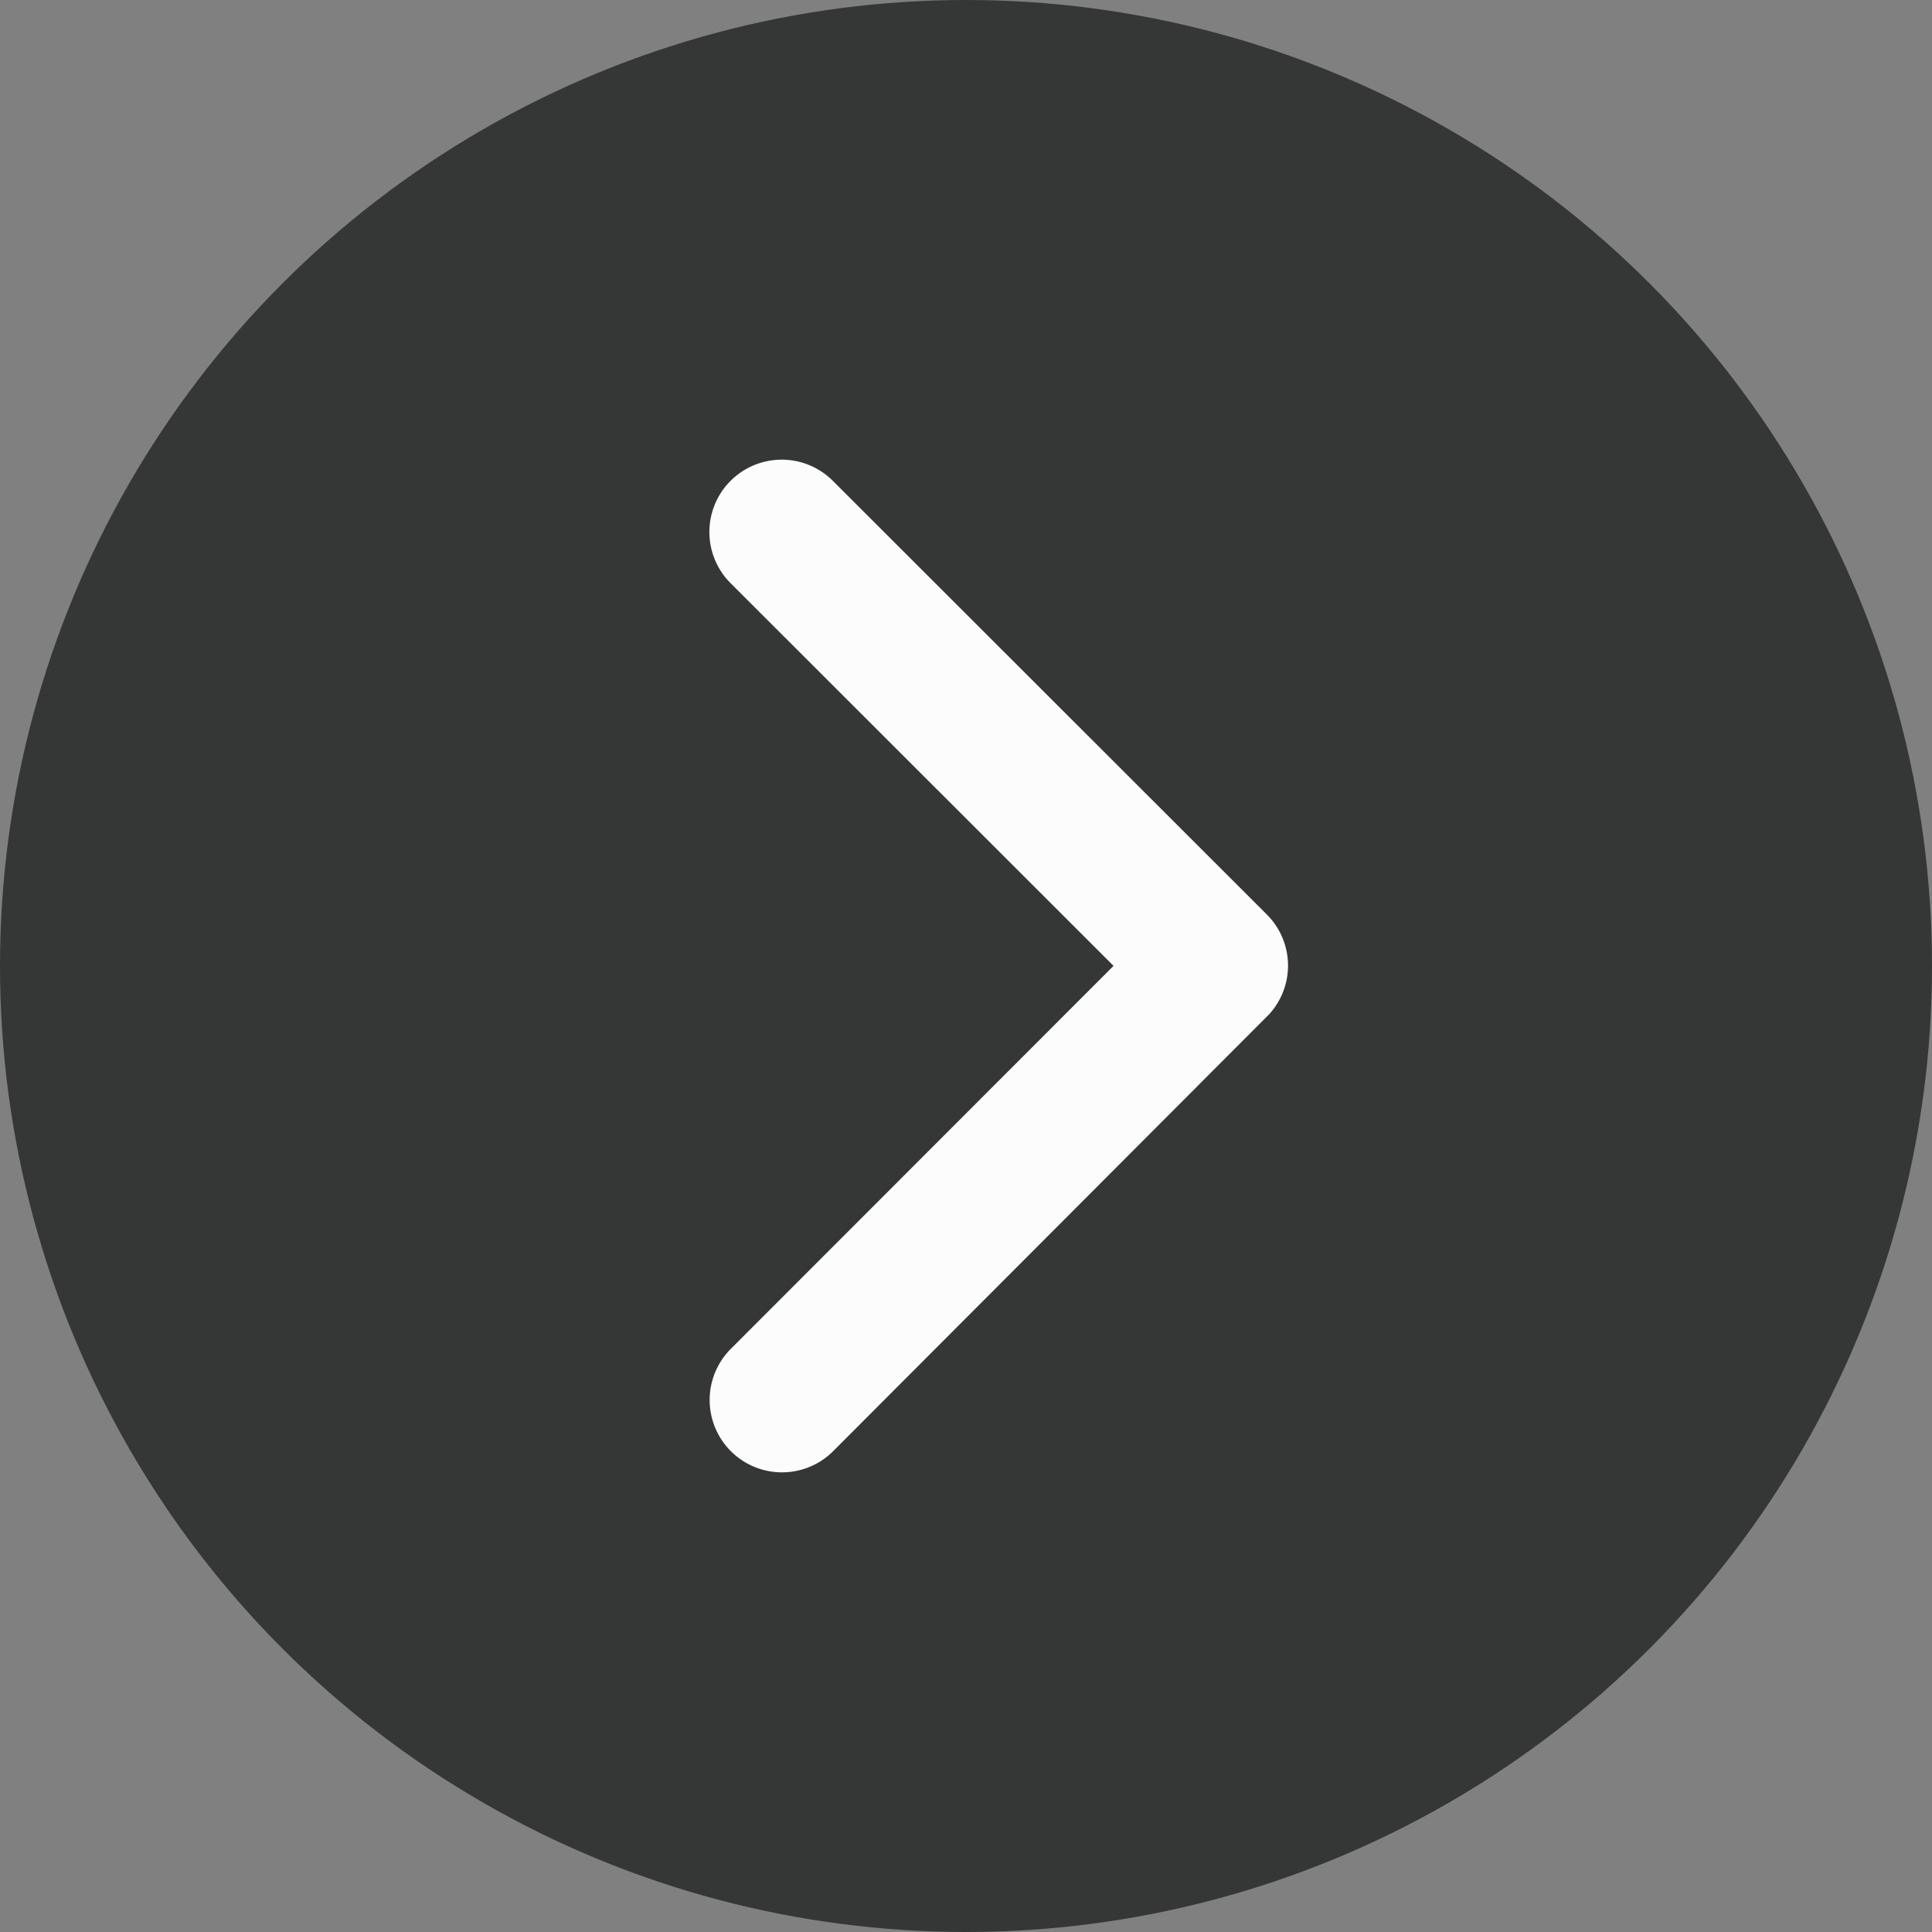
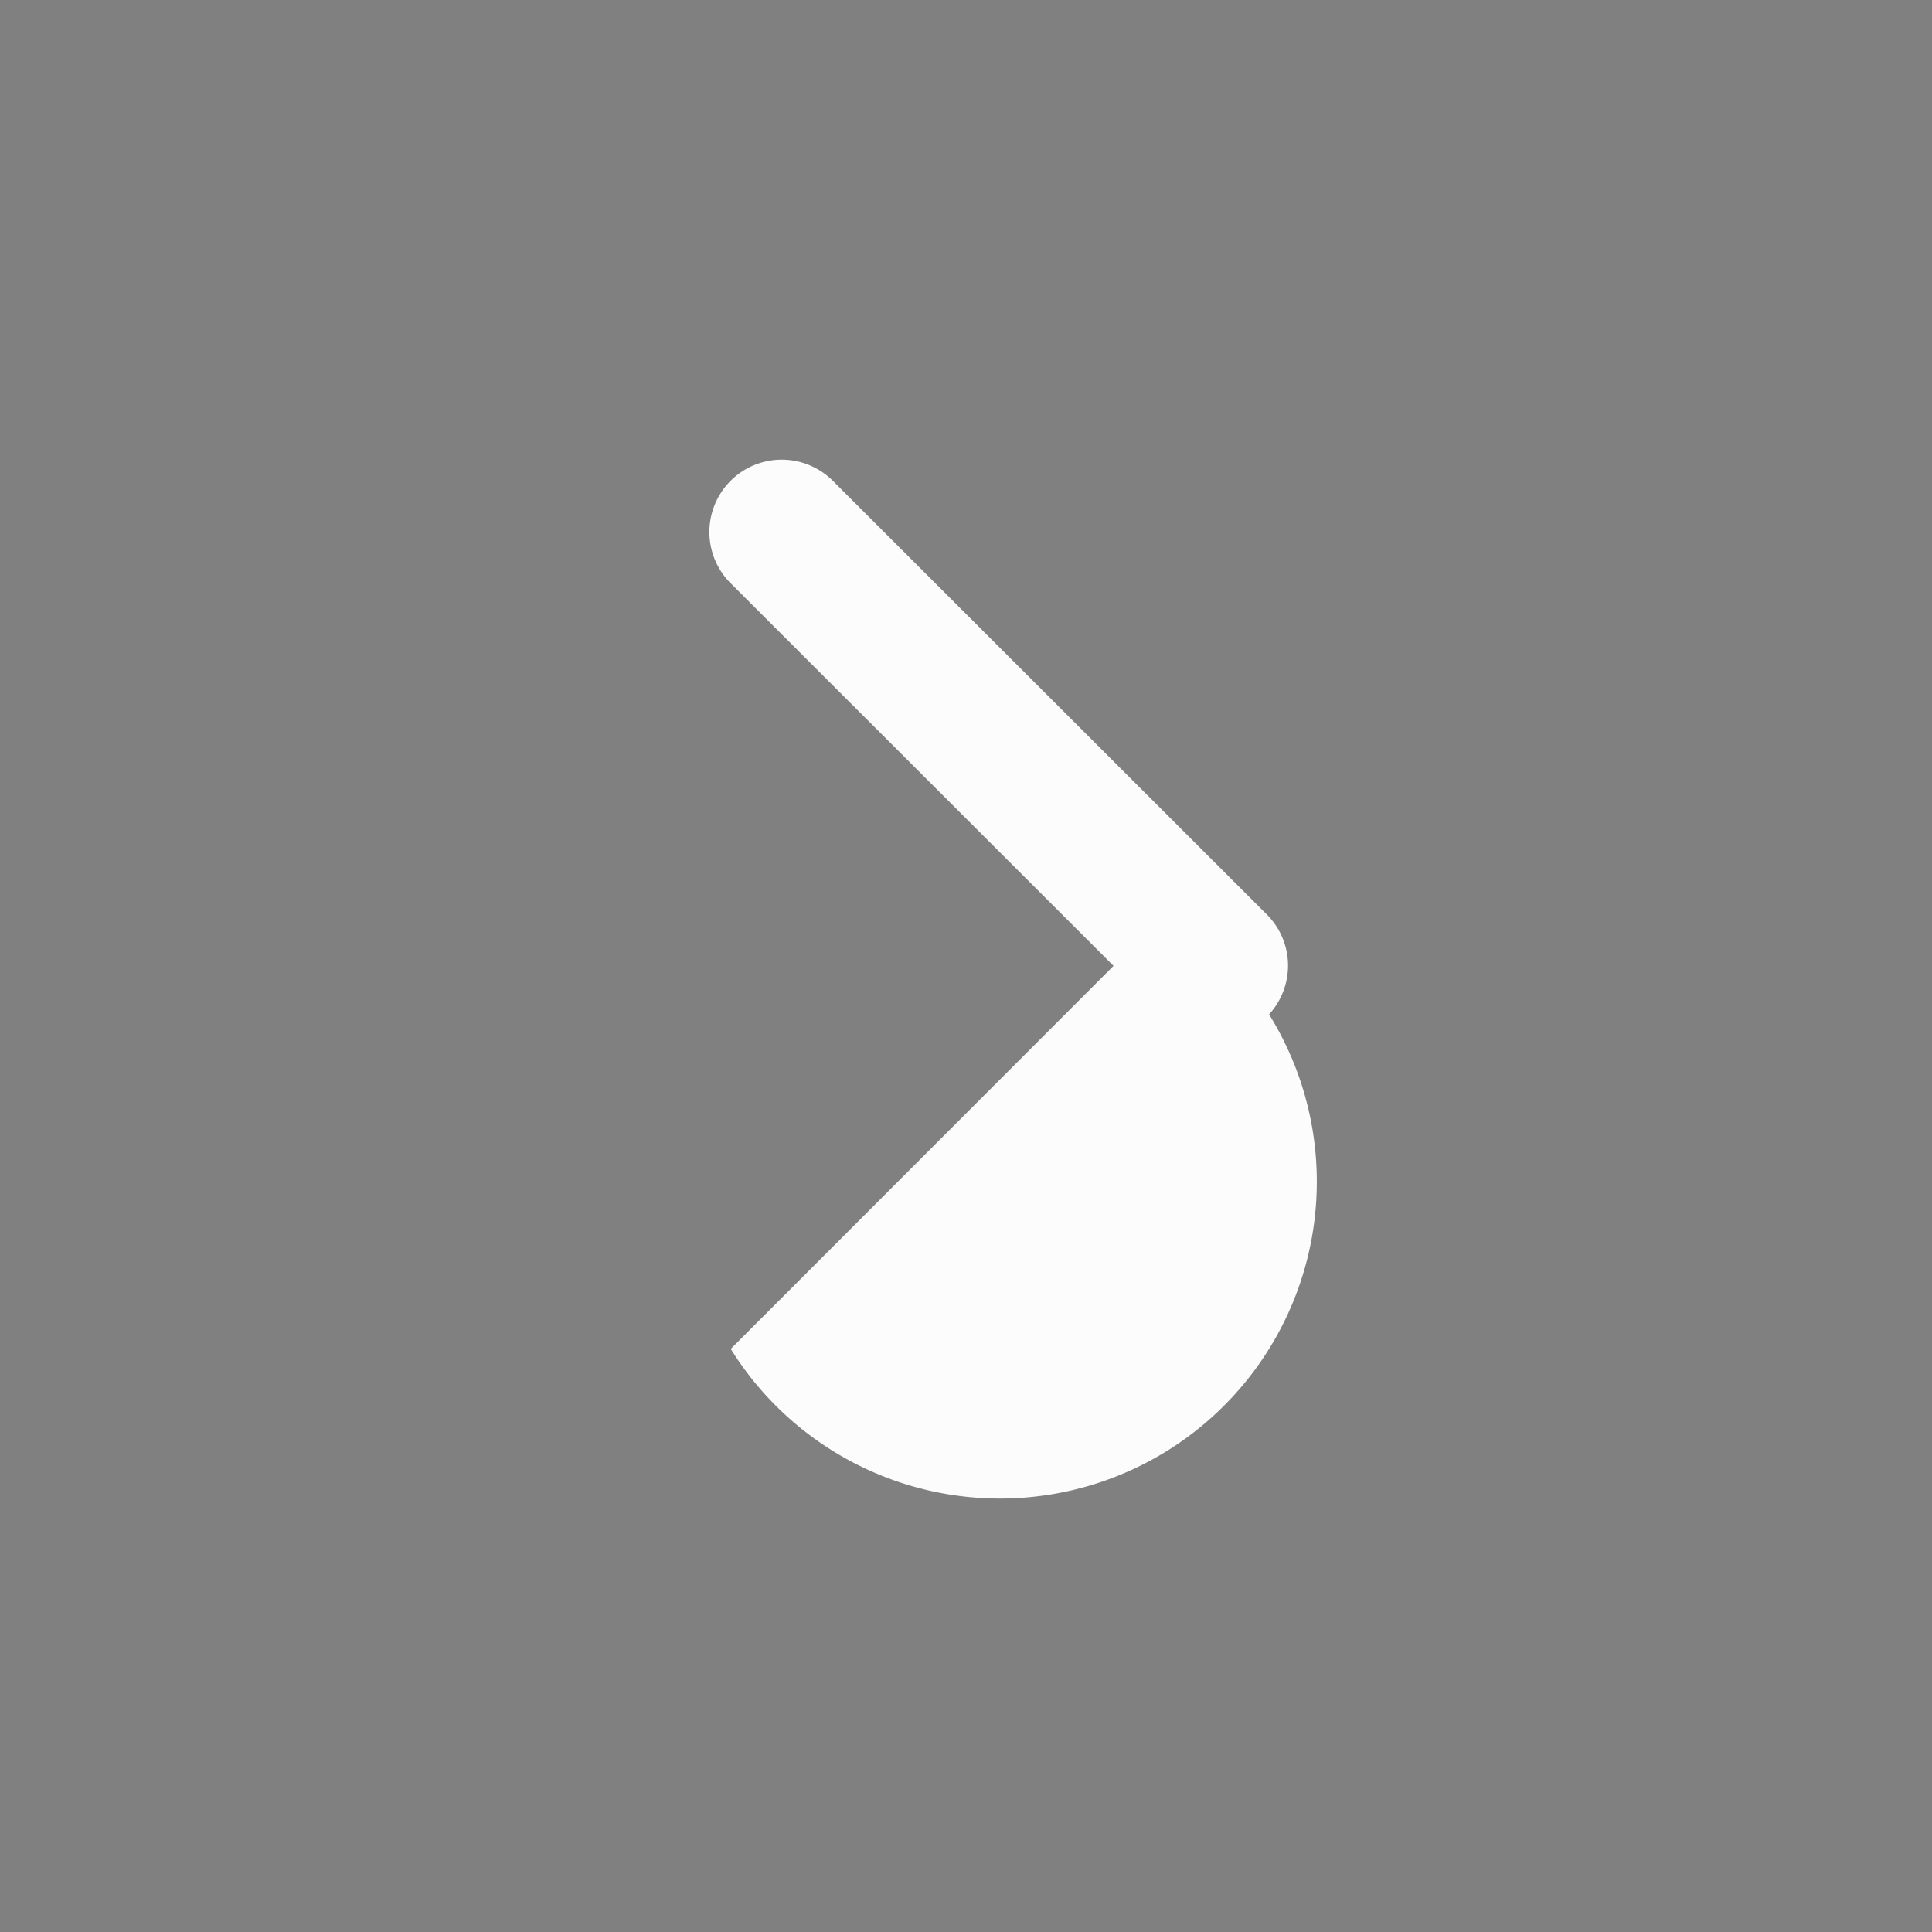
<svg xmlns="http://www.w3.org/2000/svg" id="Group_30903" data-name="Group 30903" width="30" height="30" viewBox="0 0 30 30">
  <rect x="0" y="0" width="30" height="30" fill="#808080" stroke="none" />
-   <circle id="Ellipse_137" data-name="Ellipse 137" cx="15" cy="15" r="15" fill="#353636" />
-   <path id="Icon_ionic-ios-arrow-back" data-name="Icon ionic-ios-arrow-back" d="M17.529,14.052,11.581,8.108a1.123,1.123,0,0,1,1.591-1.586l6.739,6.734a1.121,1.121,0,0,1,.033,1.549l-6.767,6.781A1.123,1.123,0,0,1,11.585,20Z" transform="translate(-0.238 0.946)" fill="#fcfcfc" />
+   <path id="Icon_ionic-ios-arrow-back" data-name="Icon ionic-ios-arrow-back" d="M17.529,14.052,11.581,8.108a1.123,1.123,0,0,1,1.591-1.586l6.739,6.734a1.121,1.121,0,0,1,.033,1.549A1.123,1.123,0,0,1,11.585,20Z" transform="translate(-0.238 0.946)" fill="#fcfcfc" />
</svg>